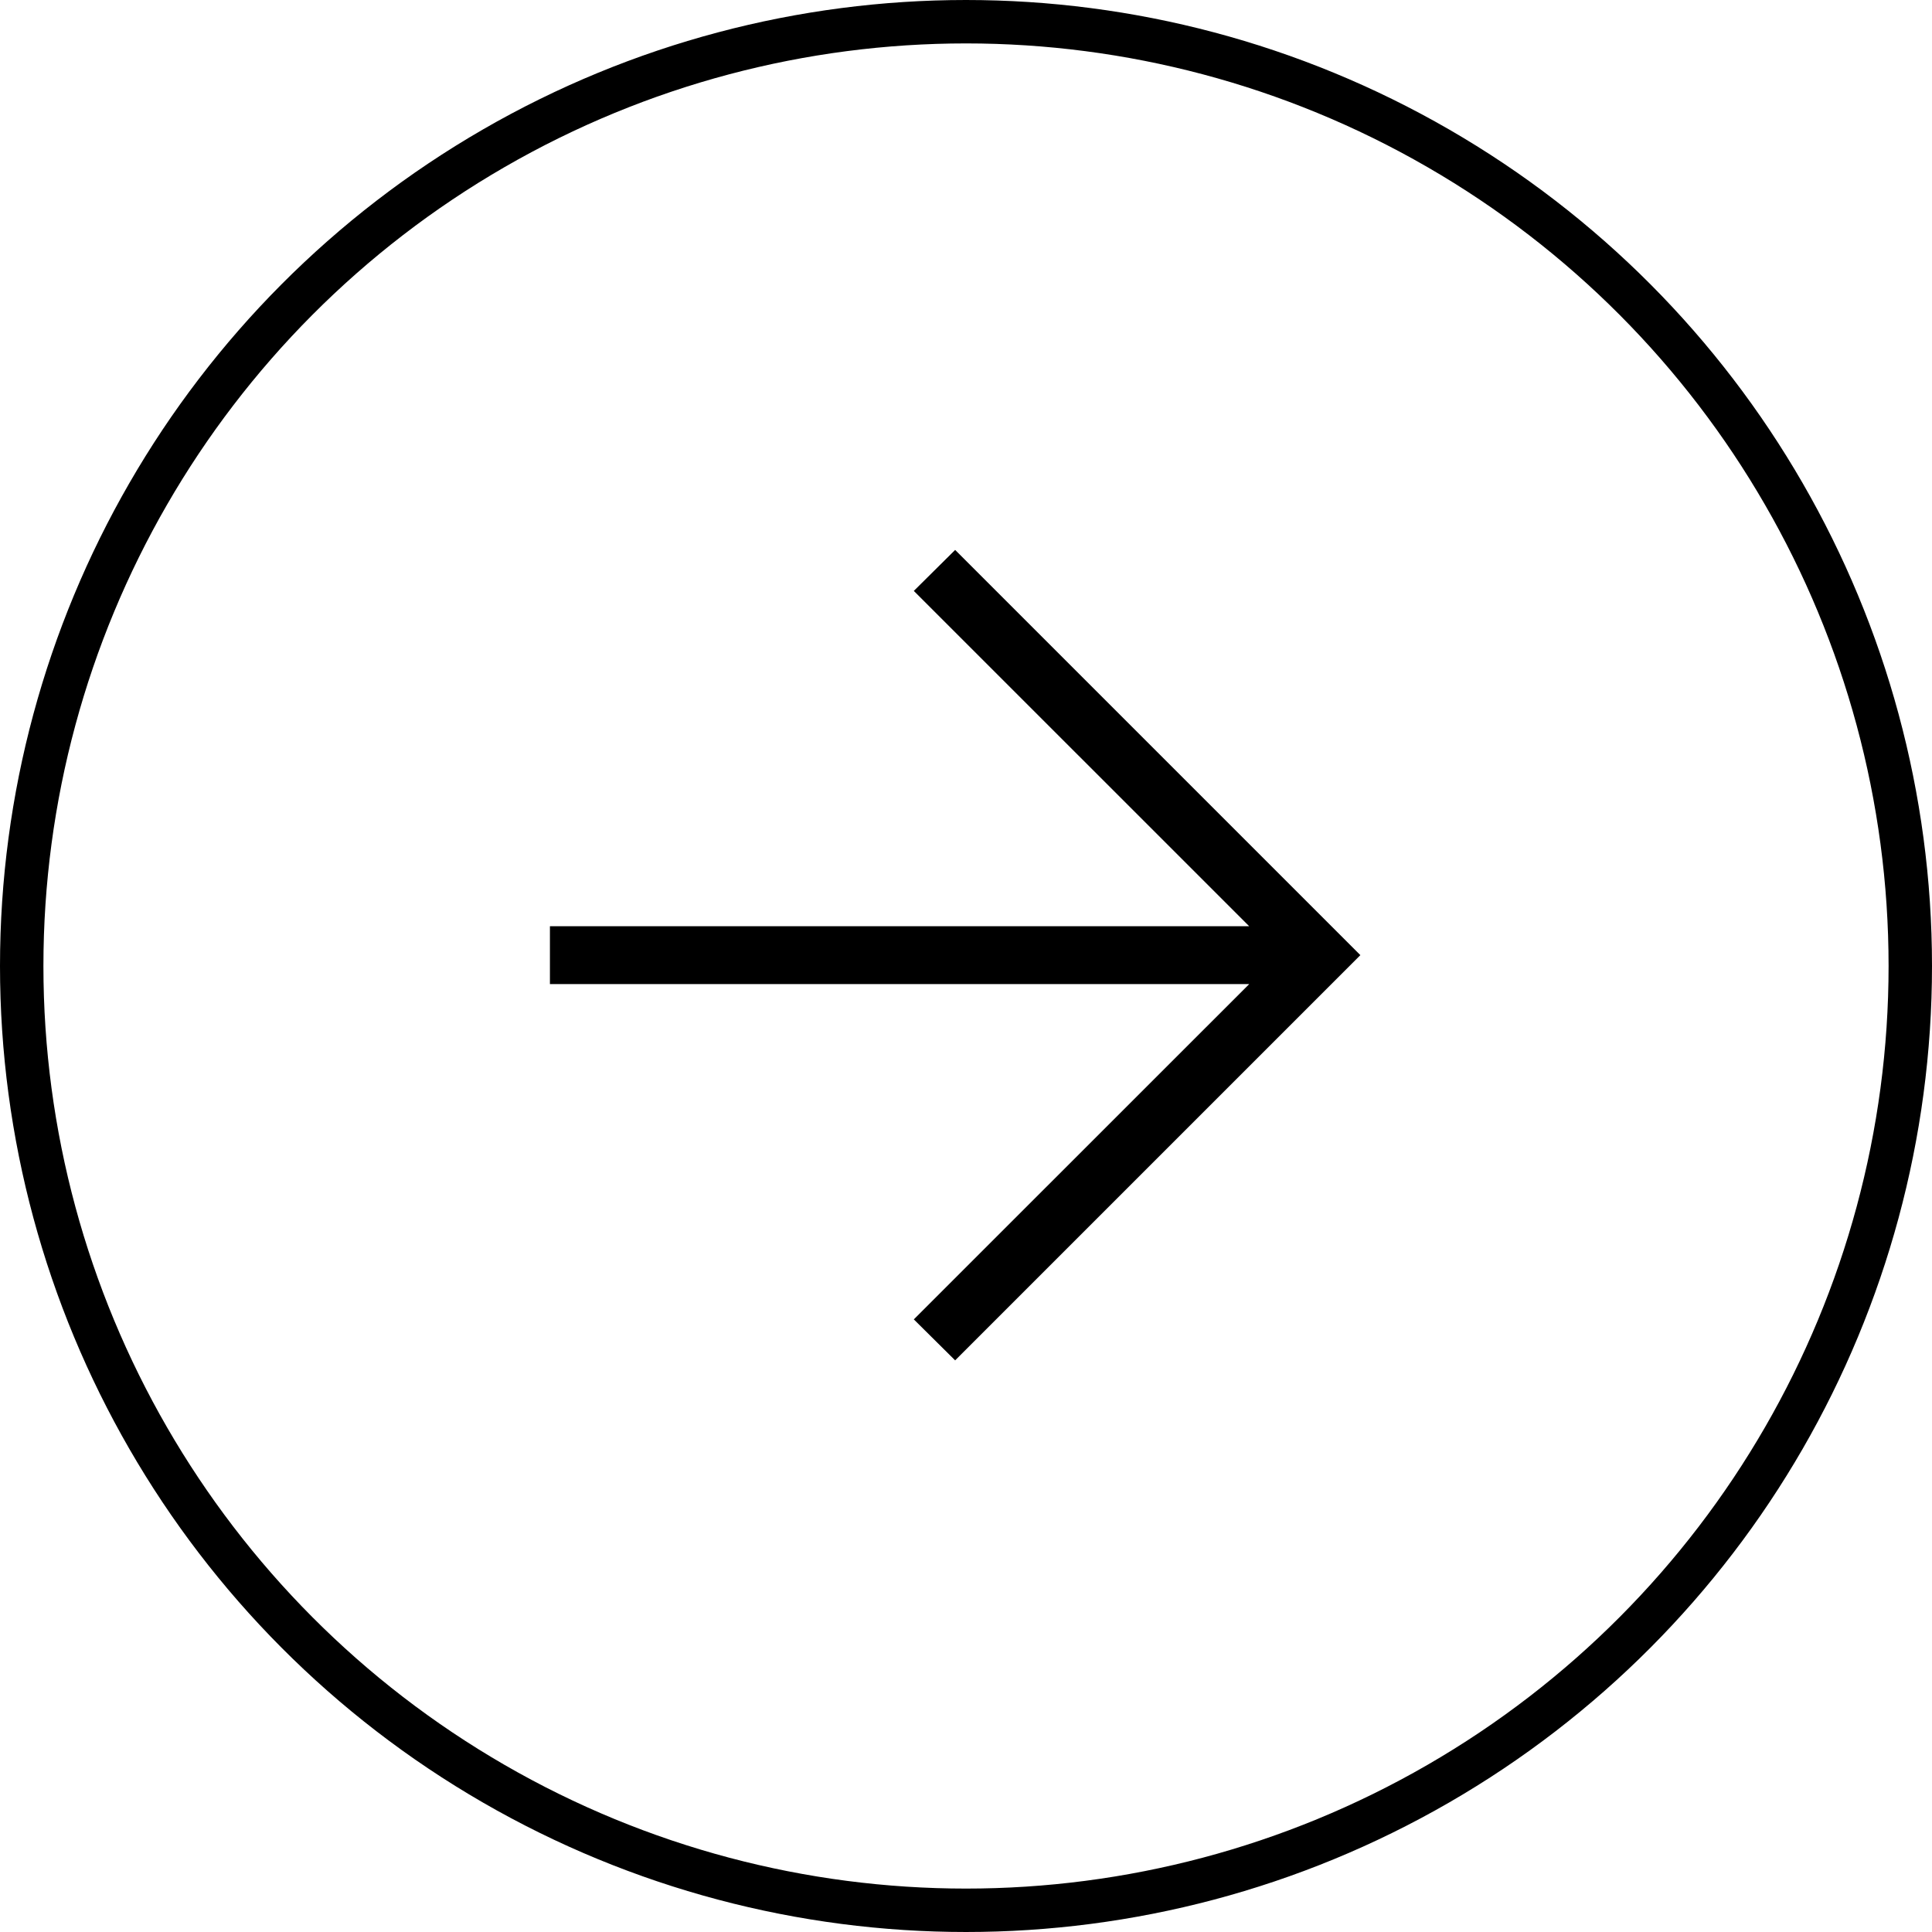
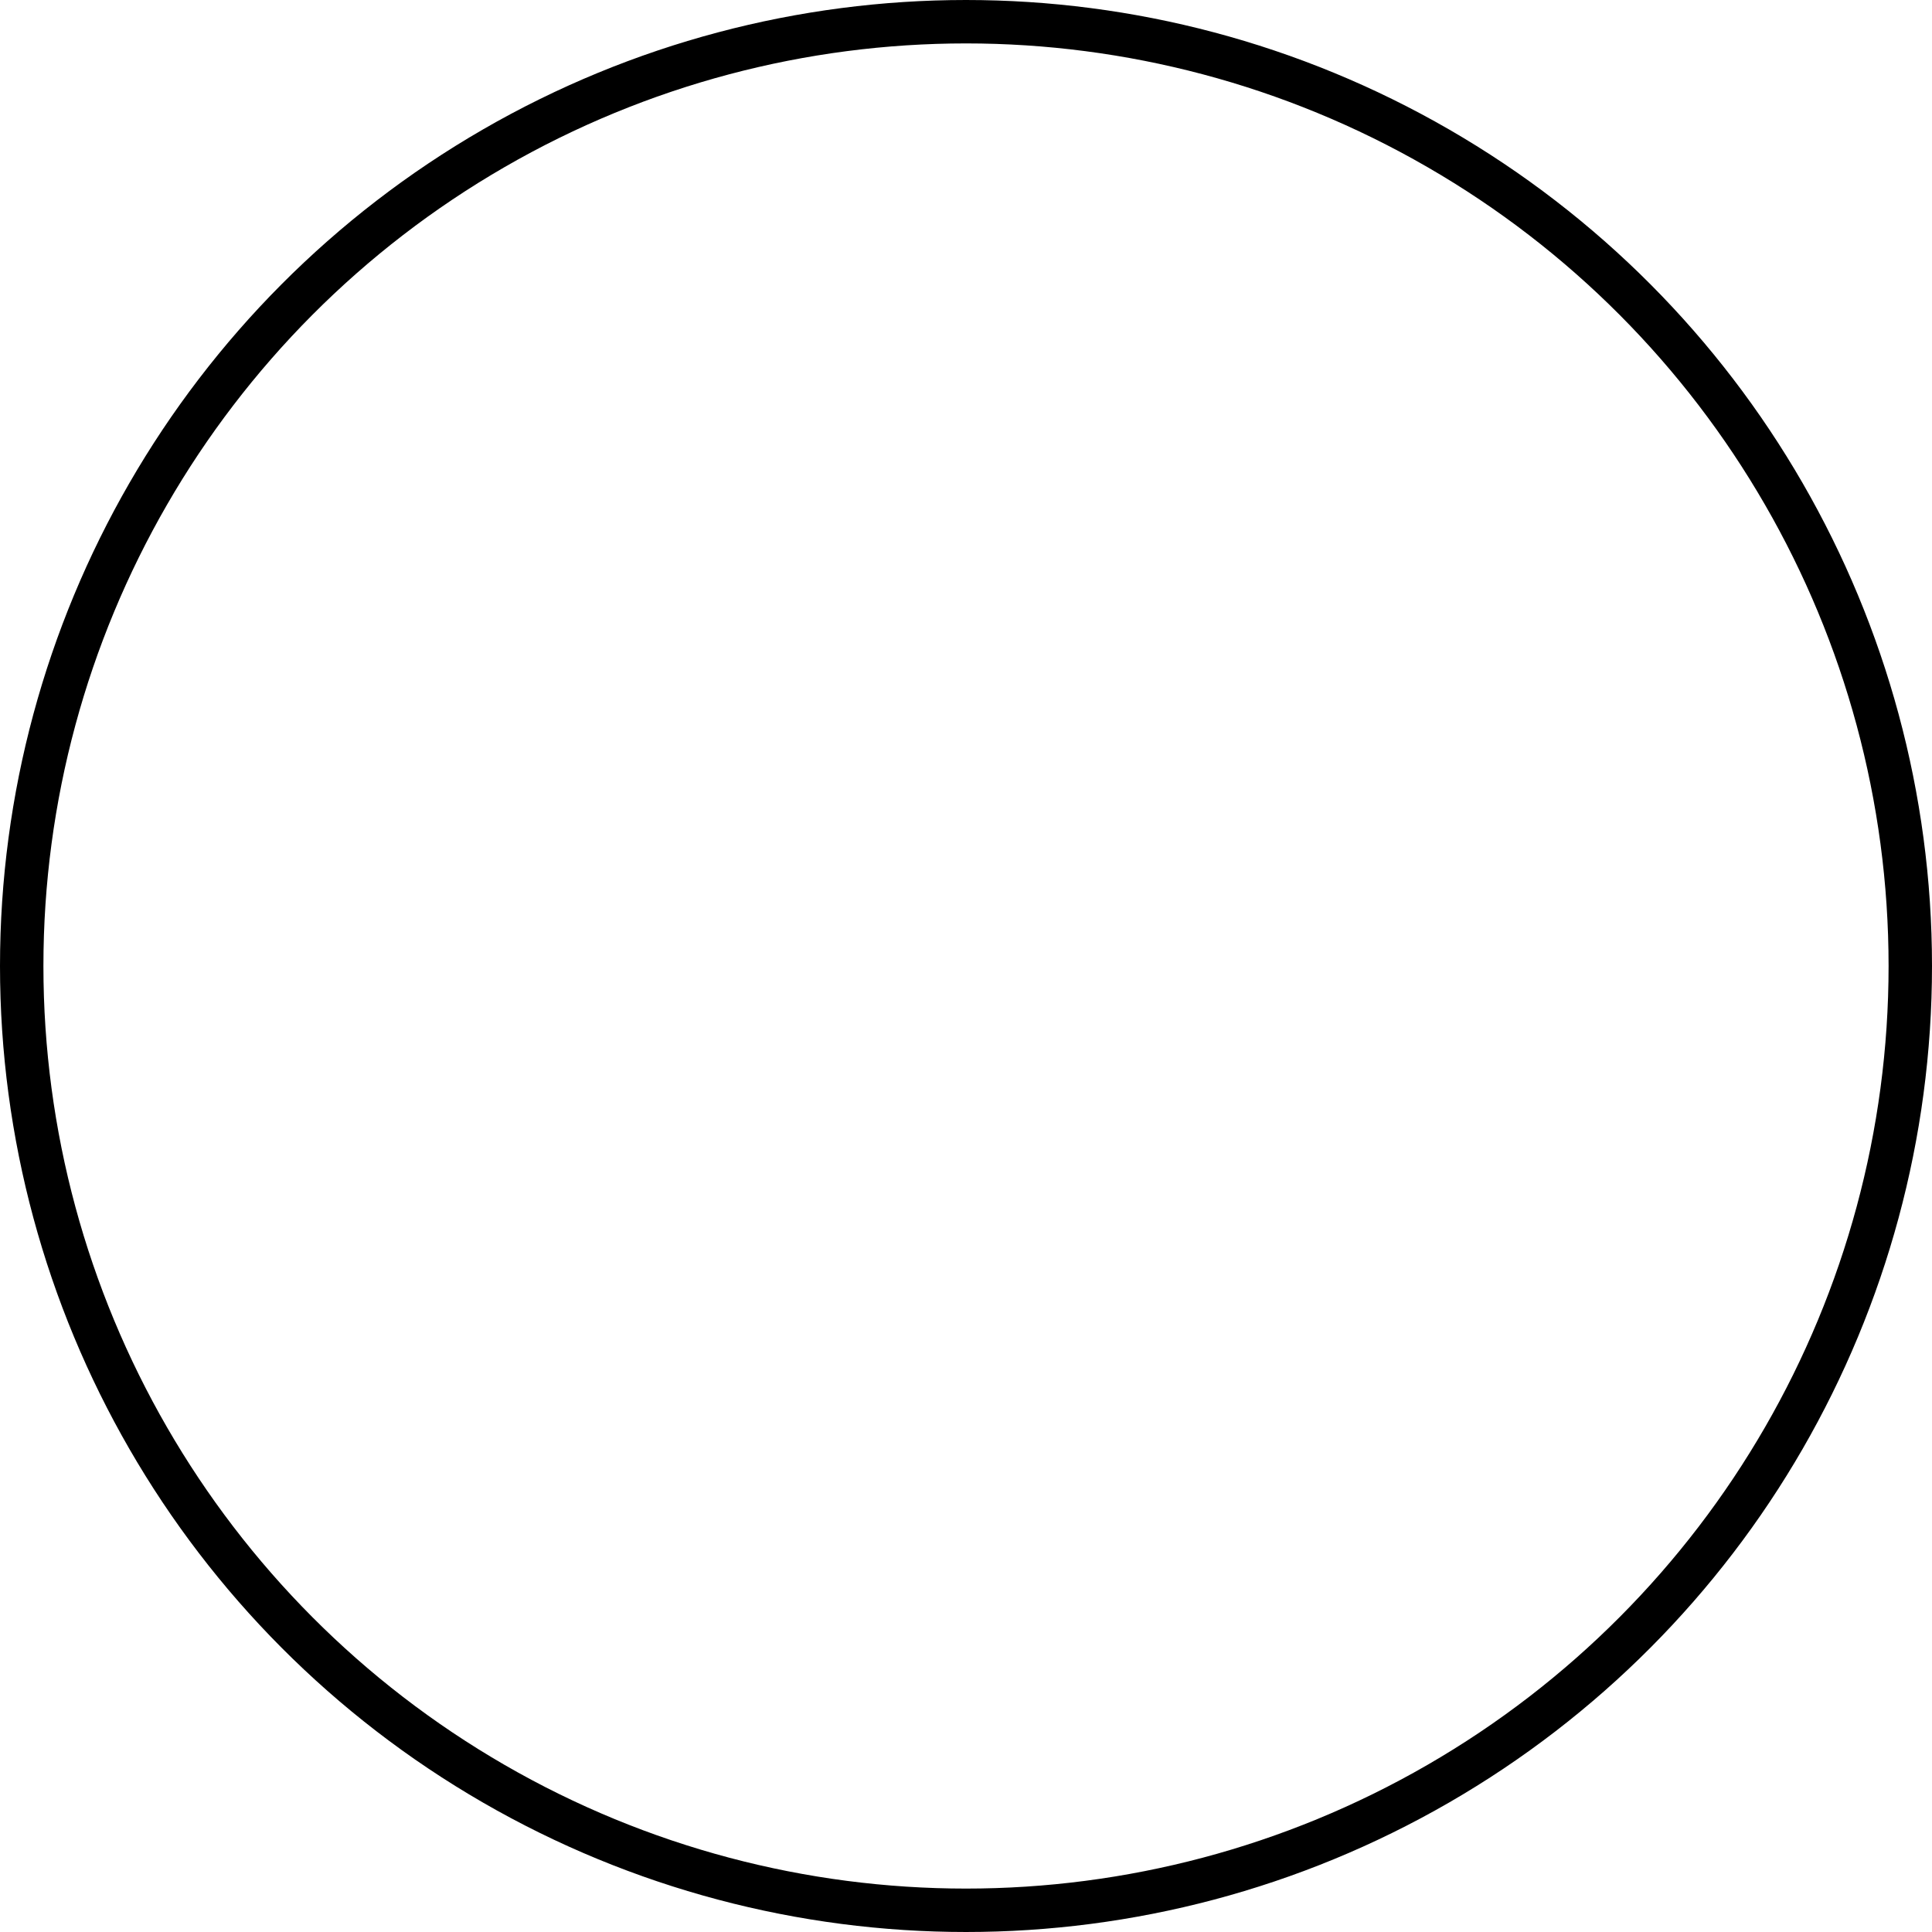
<svg xmlns="http://www.w3.org/2000/svg" width="89" height="89" viewBox="0 0 89 89" fill="none">
-   <path d="M57.544 42.667L42.096 27.221L44 25.333L62.667 44L44 62.667L42.096 60.779L57.547 45.333L25.333 45.333L25.333 42.667L57.544 42.667Z" fill="black" />
  <circle cx="44.5" cy="44.5" r="43.5" transform="rotate(-180 44.5 44.5)" stroke="black" stroke-width="2" />
</svg>